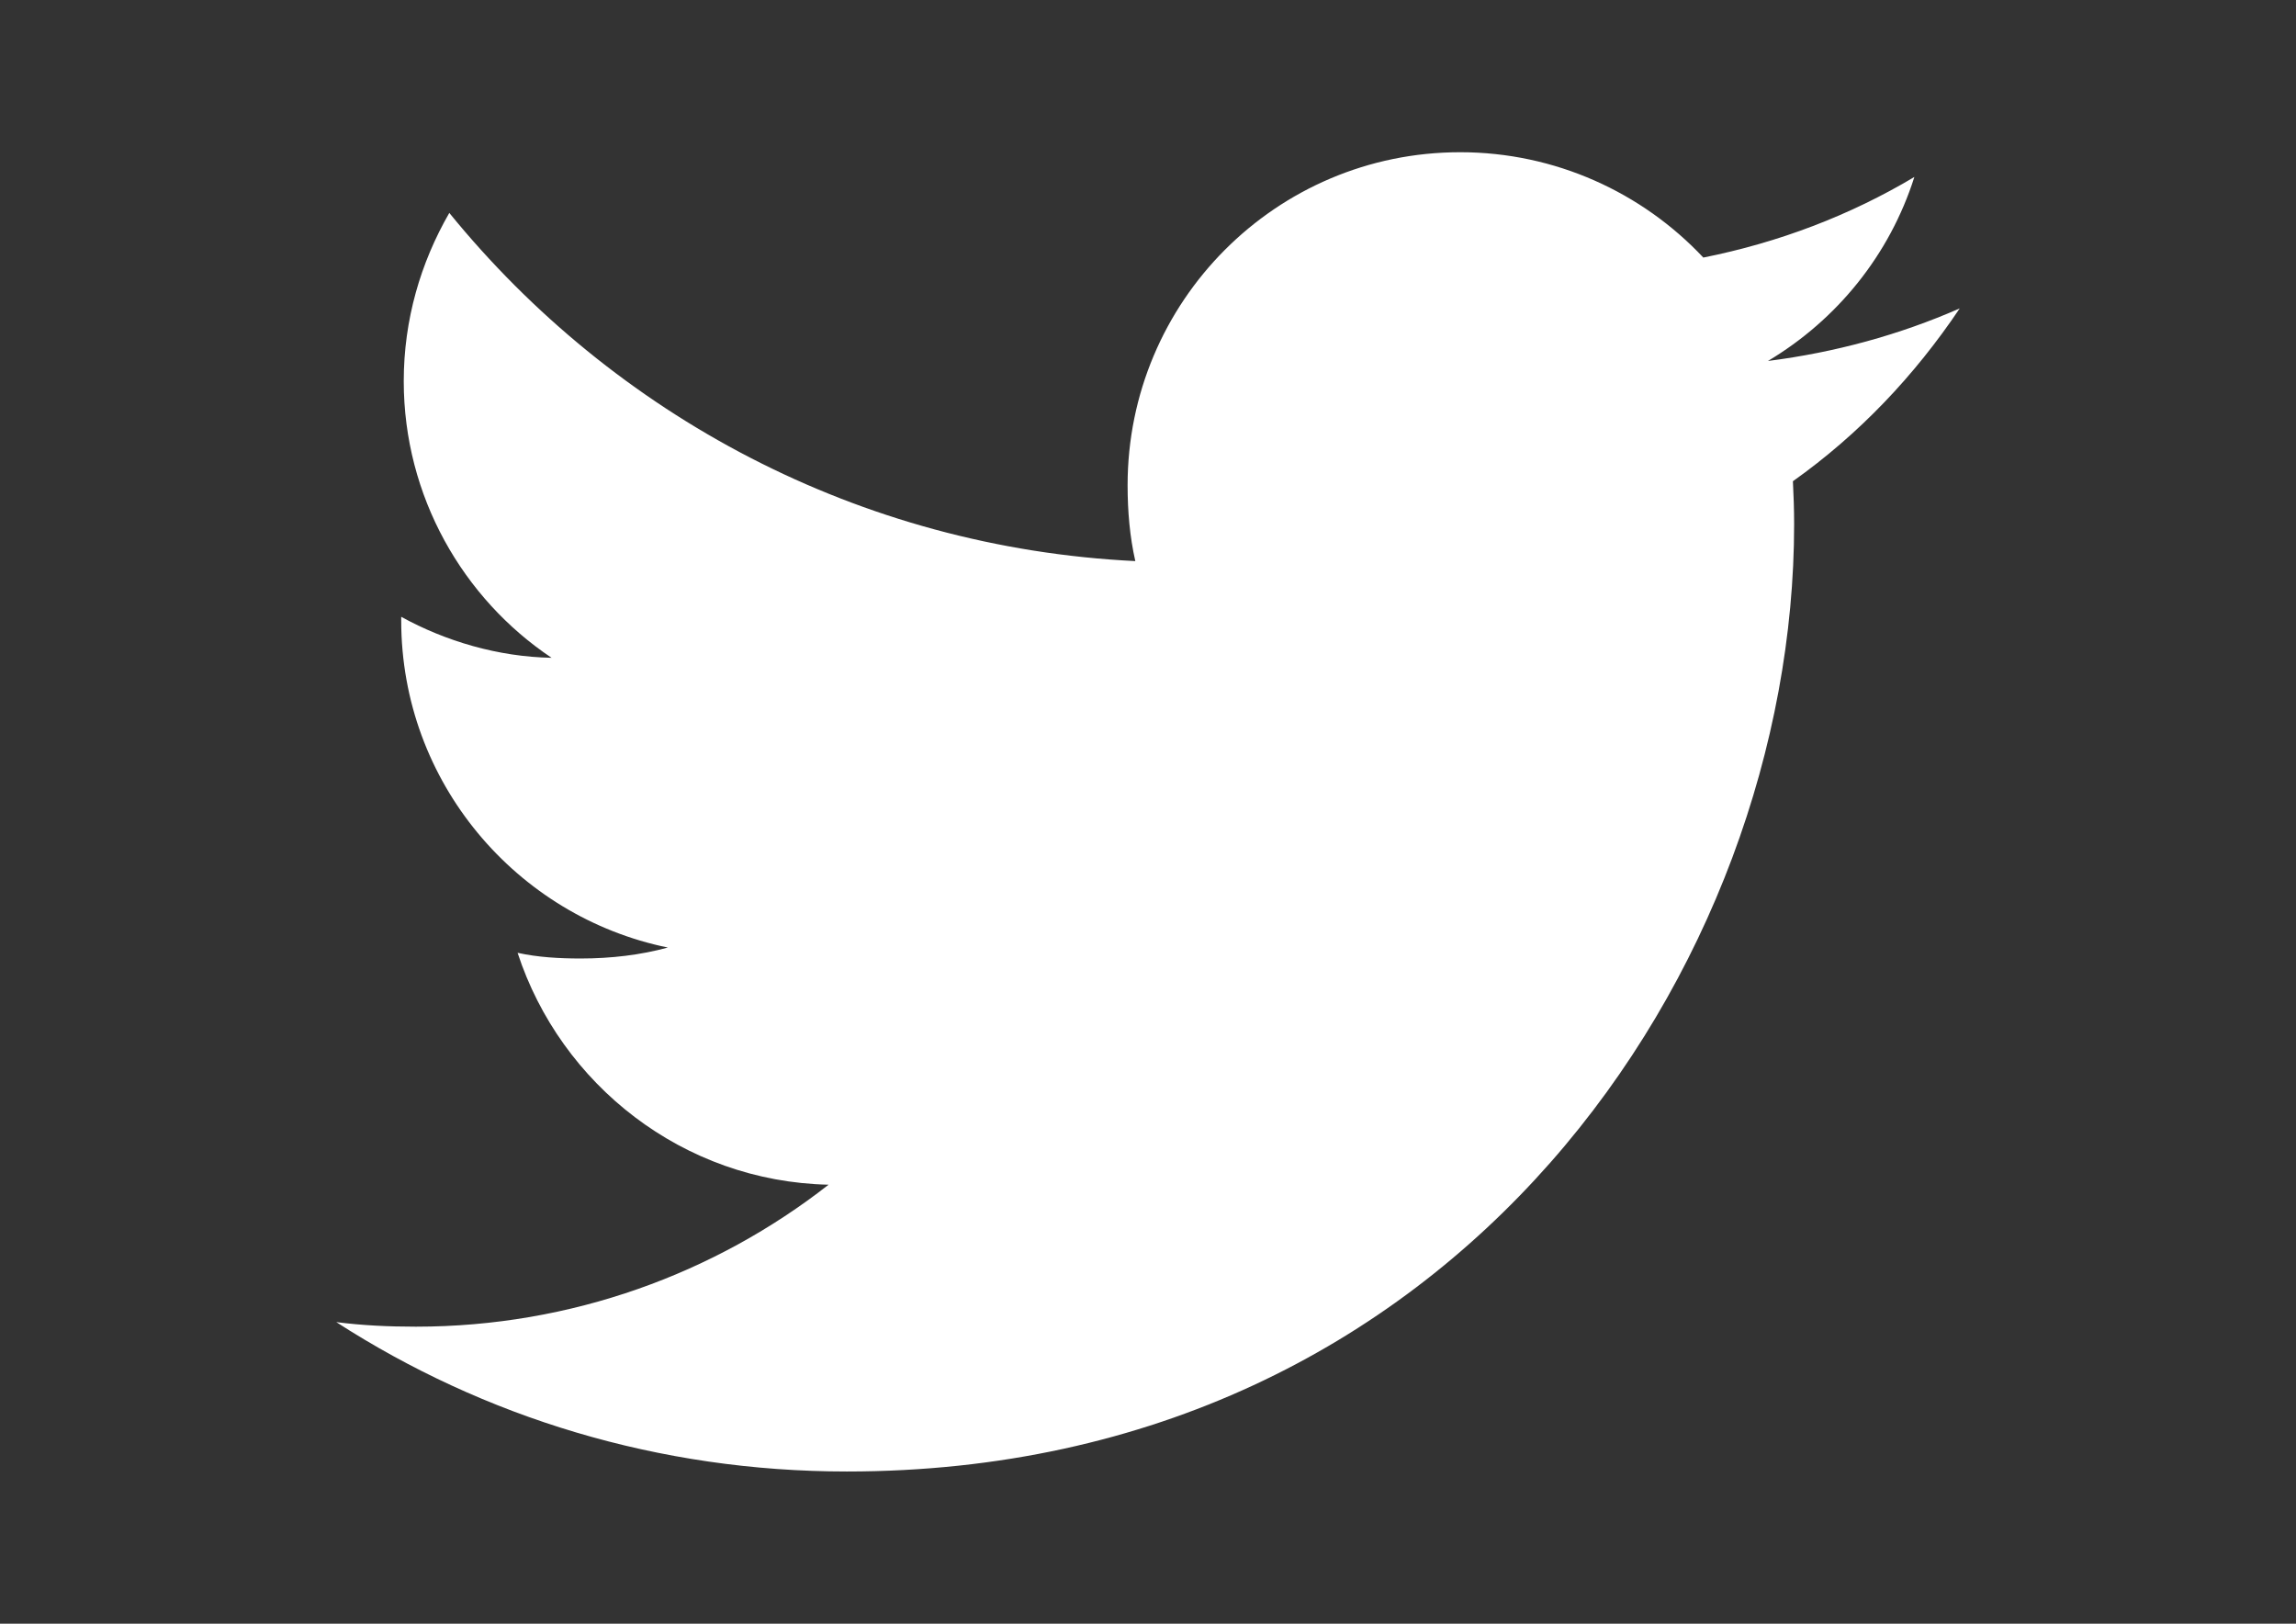
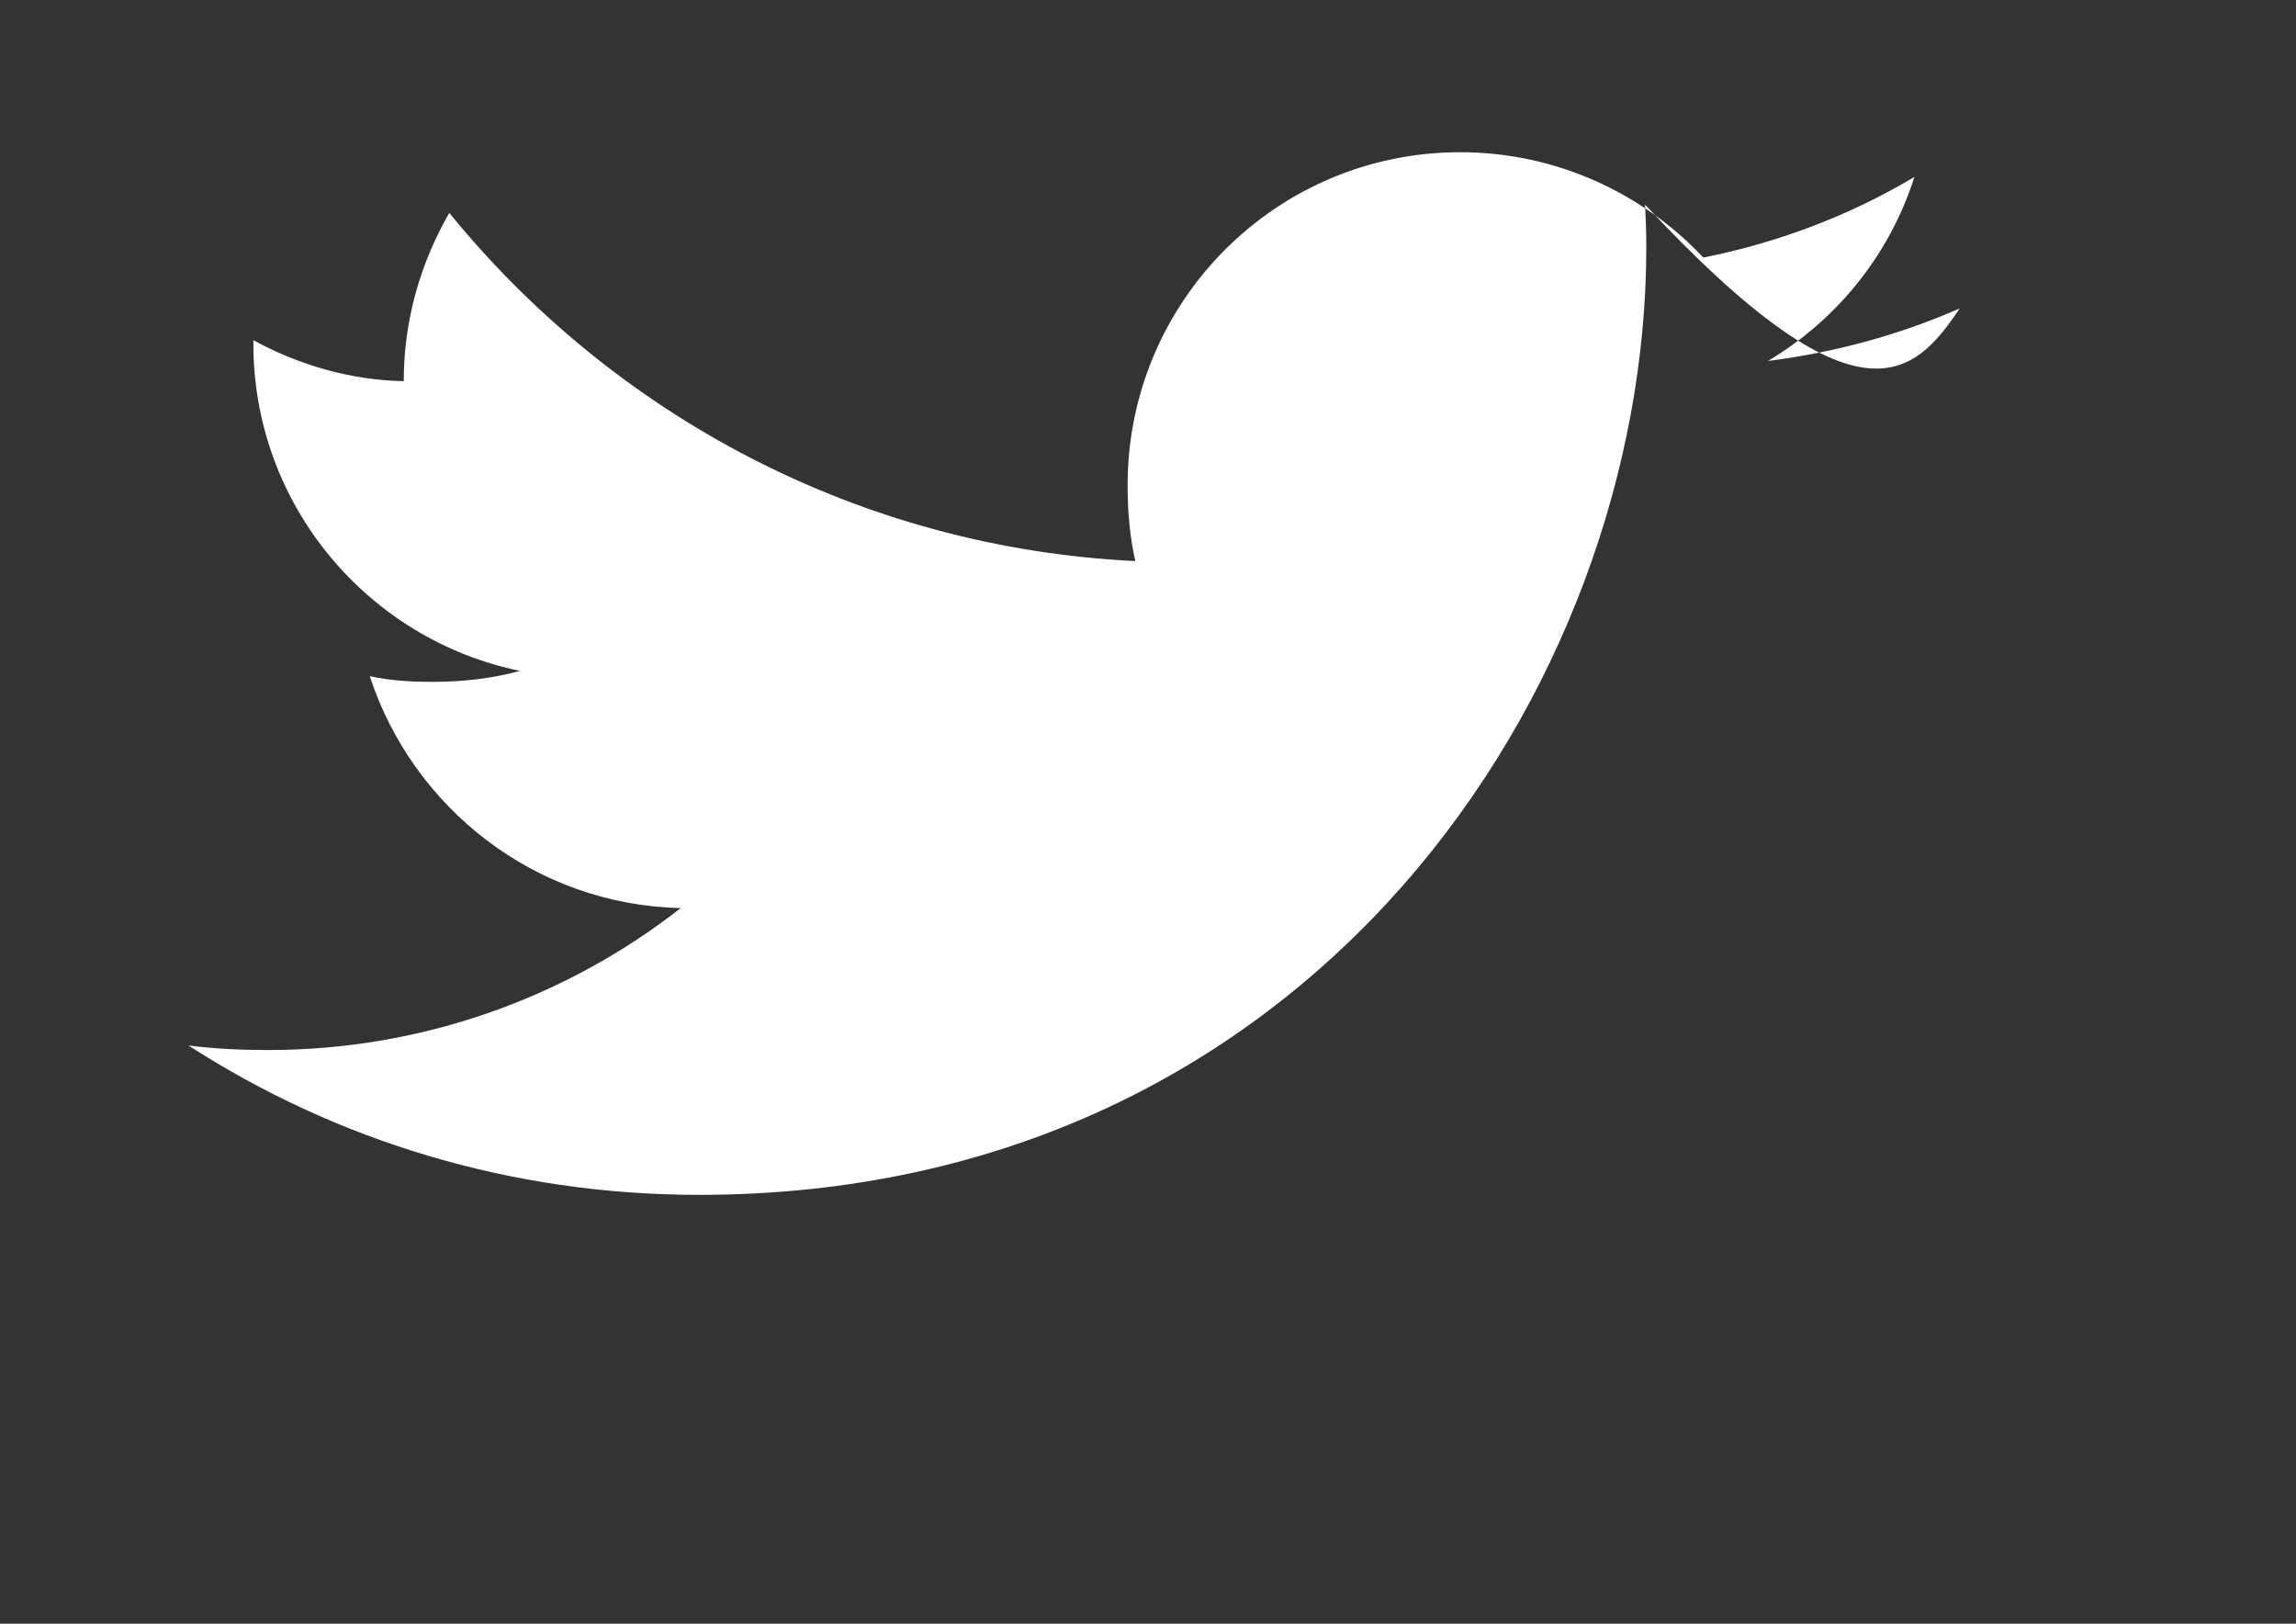
<svg xmlns="http://www.w3.org/2000/svg" version="1.1" id="Capa_1" x="0px" y="0px" width="841.891px" height="595.281px" viewBox="0 0 841.891 595.281" enable-background="new 0 0 841.891 595.281" xml:space="preserve">
  <rect x="0" y="0" width="841.891" height="595.281" fill="#333333" stroke="none" />
  <g>
    <g>
-       <path fill="#FFFFFF" d="M718.586,113.066c-22.138,9.71-45.726,16.146-70.318,19.272c25.3-15.105,44.609-38.843,53.688-67.453    c-23.588,14.063-49.632,23.997-77.387,29.541c-22.397-23.849-54.319-38.619-89.144-38.619    c-67.563,0-121.958,54.841-121.958,122.07c0,9.673,0.818,18.974,2.828,27.829c-101.459-4.948-191.234-53.575-251.544-127.65    c-10.528,18.268-16.705,39.177-16.705,61.686c0,42.265,21.766,79.73,54.208,101.421c-19.607-0.372-38.842-6.064-55.138-15.03    c0,0.372,0,0.855,0,1.339c0,59.305,42.302,108.564,97.774,119.912c-9.934,2.716-20.76,4.019-31.996,4.019    c-7.813,0-15.7-0.447-23.104-2.084c15.813,48.329,60.682,83.86,114.033,85.014c-41.521,32.479-94.24,52.05-151.313,52.05    c-10.008,0-19.606-0.446-29.206-1.675c54.06,34.861,118.126,54.767,187.216,54.767c224.569,0,347.347-186.025,347.347-347.272    c0-5.395-0.187-10.604-0.447-15.774C681.64,159.237,701.992,137.77,718.586,113.066z" />
+       <path fill="#FFFFFF" d="M718.586,113.066c-22.138,9.71-45.726,16.146-70.318,19.272c25.3-15.105,44.609-38.843,53.688-67.453    c-23.588,14.063-49.632,23.997-77.387,29.541c-22.397-23.849-54.319-38.619-89.144-38.619    c-67.563,0-121.958,54.841-121.958,122.07c0,9.673,0.818,18.974,2.828,27.829c-101.459-4.948-191.234-53.575-251.544-127.65    c-10.528,18.268-16.705,39.177-16.705,61.686c-19.607-0.372-38.842-6.064-55.138-15.03    c0,0.372,0,0.855,0,1.339c0,59.305,42.302,108.564,97.774,119.912c-9.934,2.716-20.76,4.019-31.996,4.019    c-7.813,0-15.7-0.447-23.104-2.084c15.813,48.329,60.682,83.86,114.033,85.014c-41.521,32.479-94.24,52.05-151.313,52.05    c-10.008,0-19.606-0.446-29.206-1.675c54.06,34.861,118.126,54.767,187.216,54.767c224.569,0,347.347-186.025,347.347-347.272    c0-5.395-0.187-10.604-0.447-15.774C681.64,159.237,701.992,137.77,718.586,113.066z" />
    </g>
  </g>
</svg>